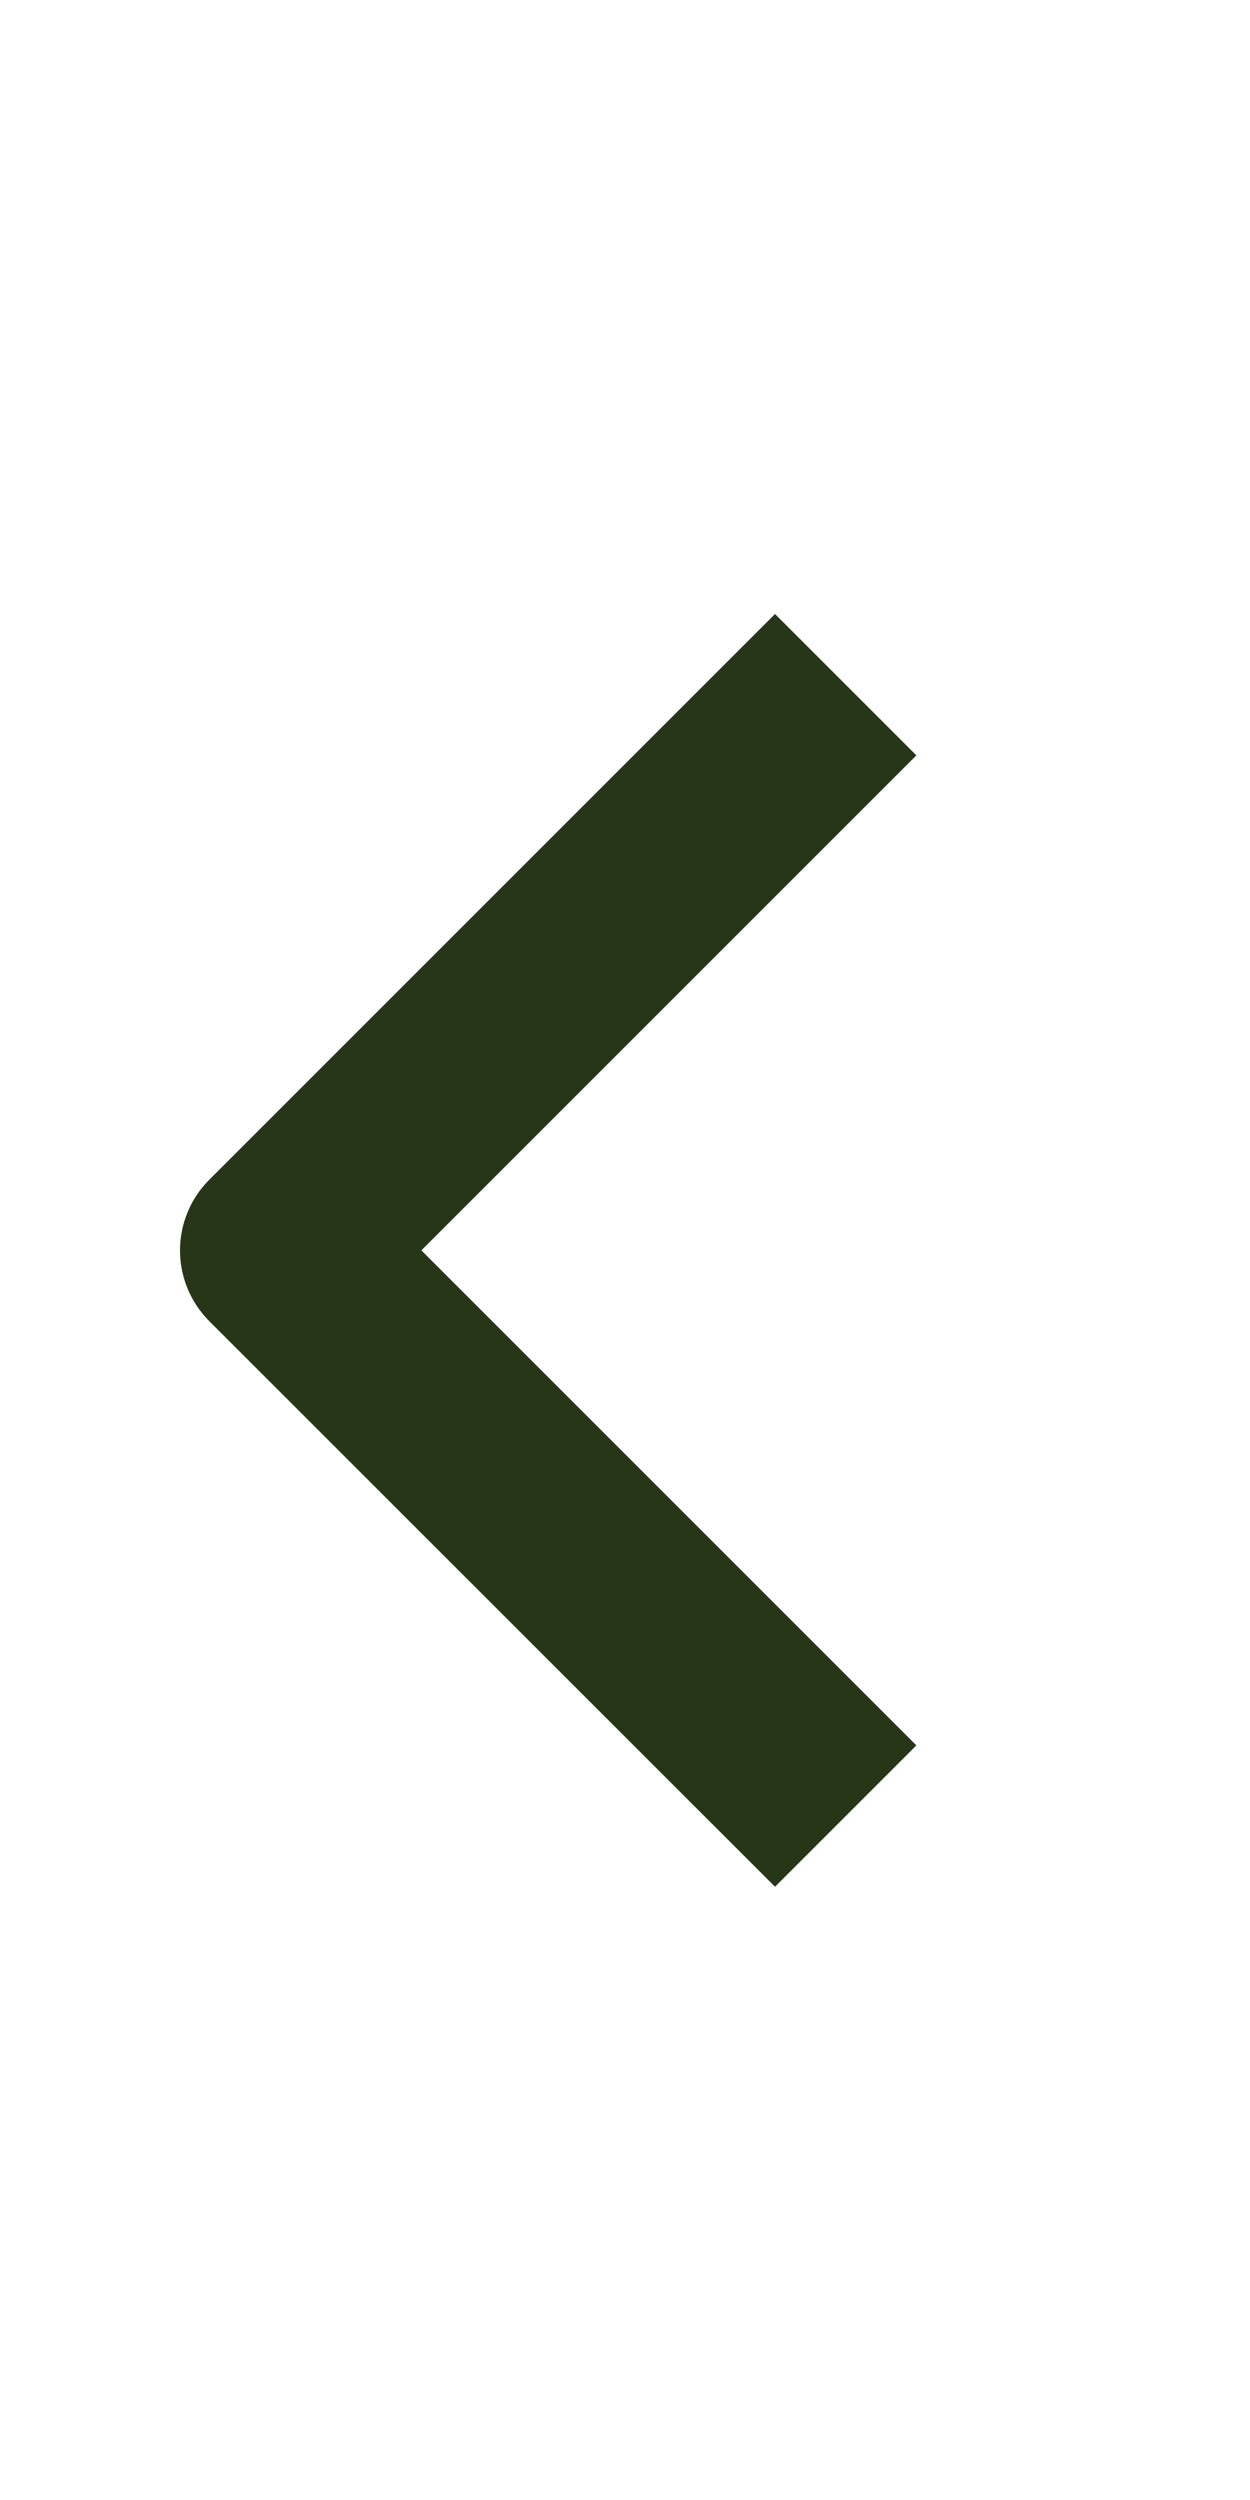
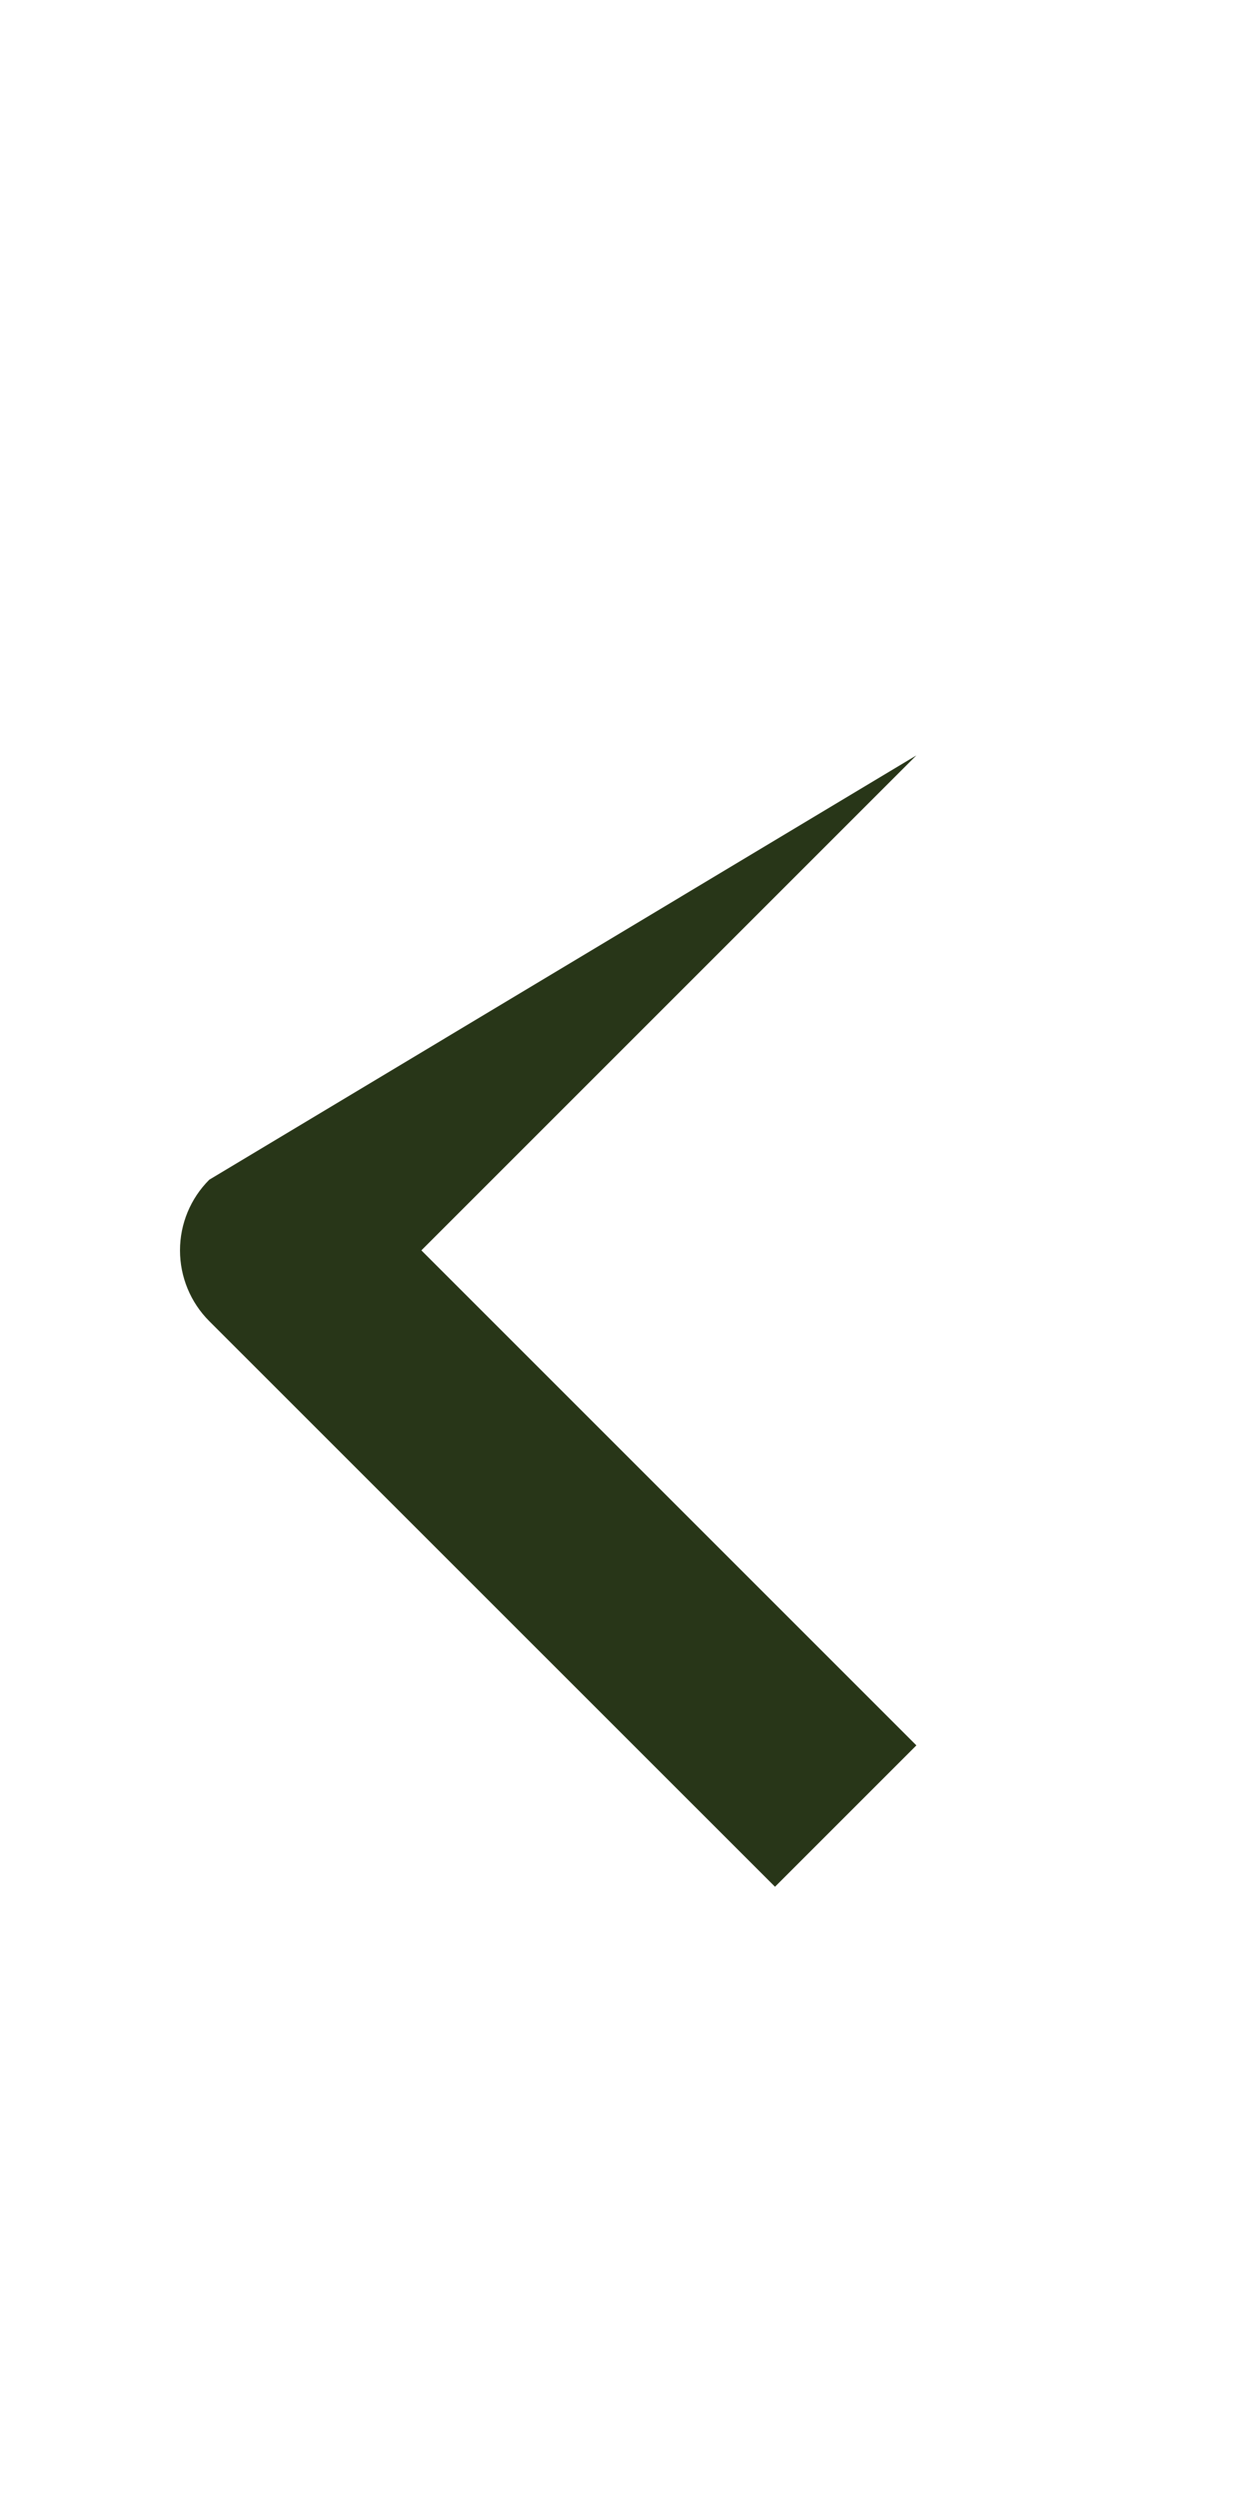
<svg xmlns="http://www.w3.org/2000/svg" width="10" height="20" viewBox="0 0 10 20" fill="none">
-   <path fill-rule="evenodd" clip-rule="evenodd" d="M1.674 10.569L6.2 15.094L7.331 13.963L3.371 10.003L7.331 6.043L6.2 4.912L1.674 9.438C1.524 9.588 1.44 9.791 1.44 10.003C1.44 10.215 1.524 10.419 1.674 10.569Z" fill="#283618" />
+   <path fill-rule="evenodd" clip-rule="evenodd" d="M1.674 10.569L6.2 15.094L7.331 13.963L3.371 10.003L7.331 6.043L1.674 9.438C1.524 9.588 1.44 9.791 1.44 10.003C1.44 10.215 1.524 10.419 1.674 10.569Z" fill="#283618" />
</svg>